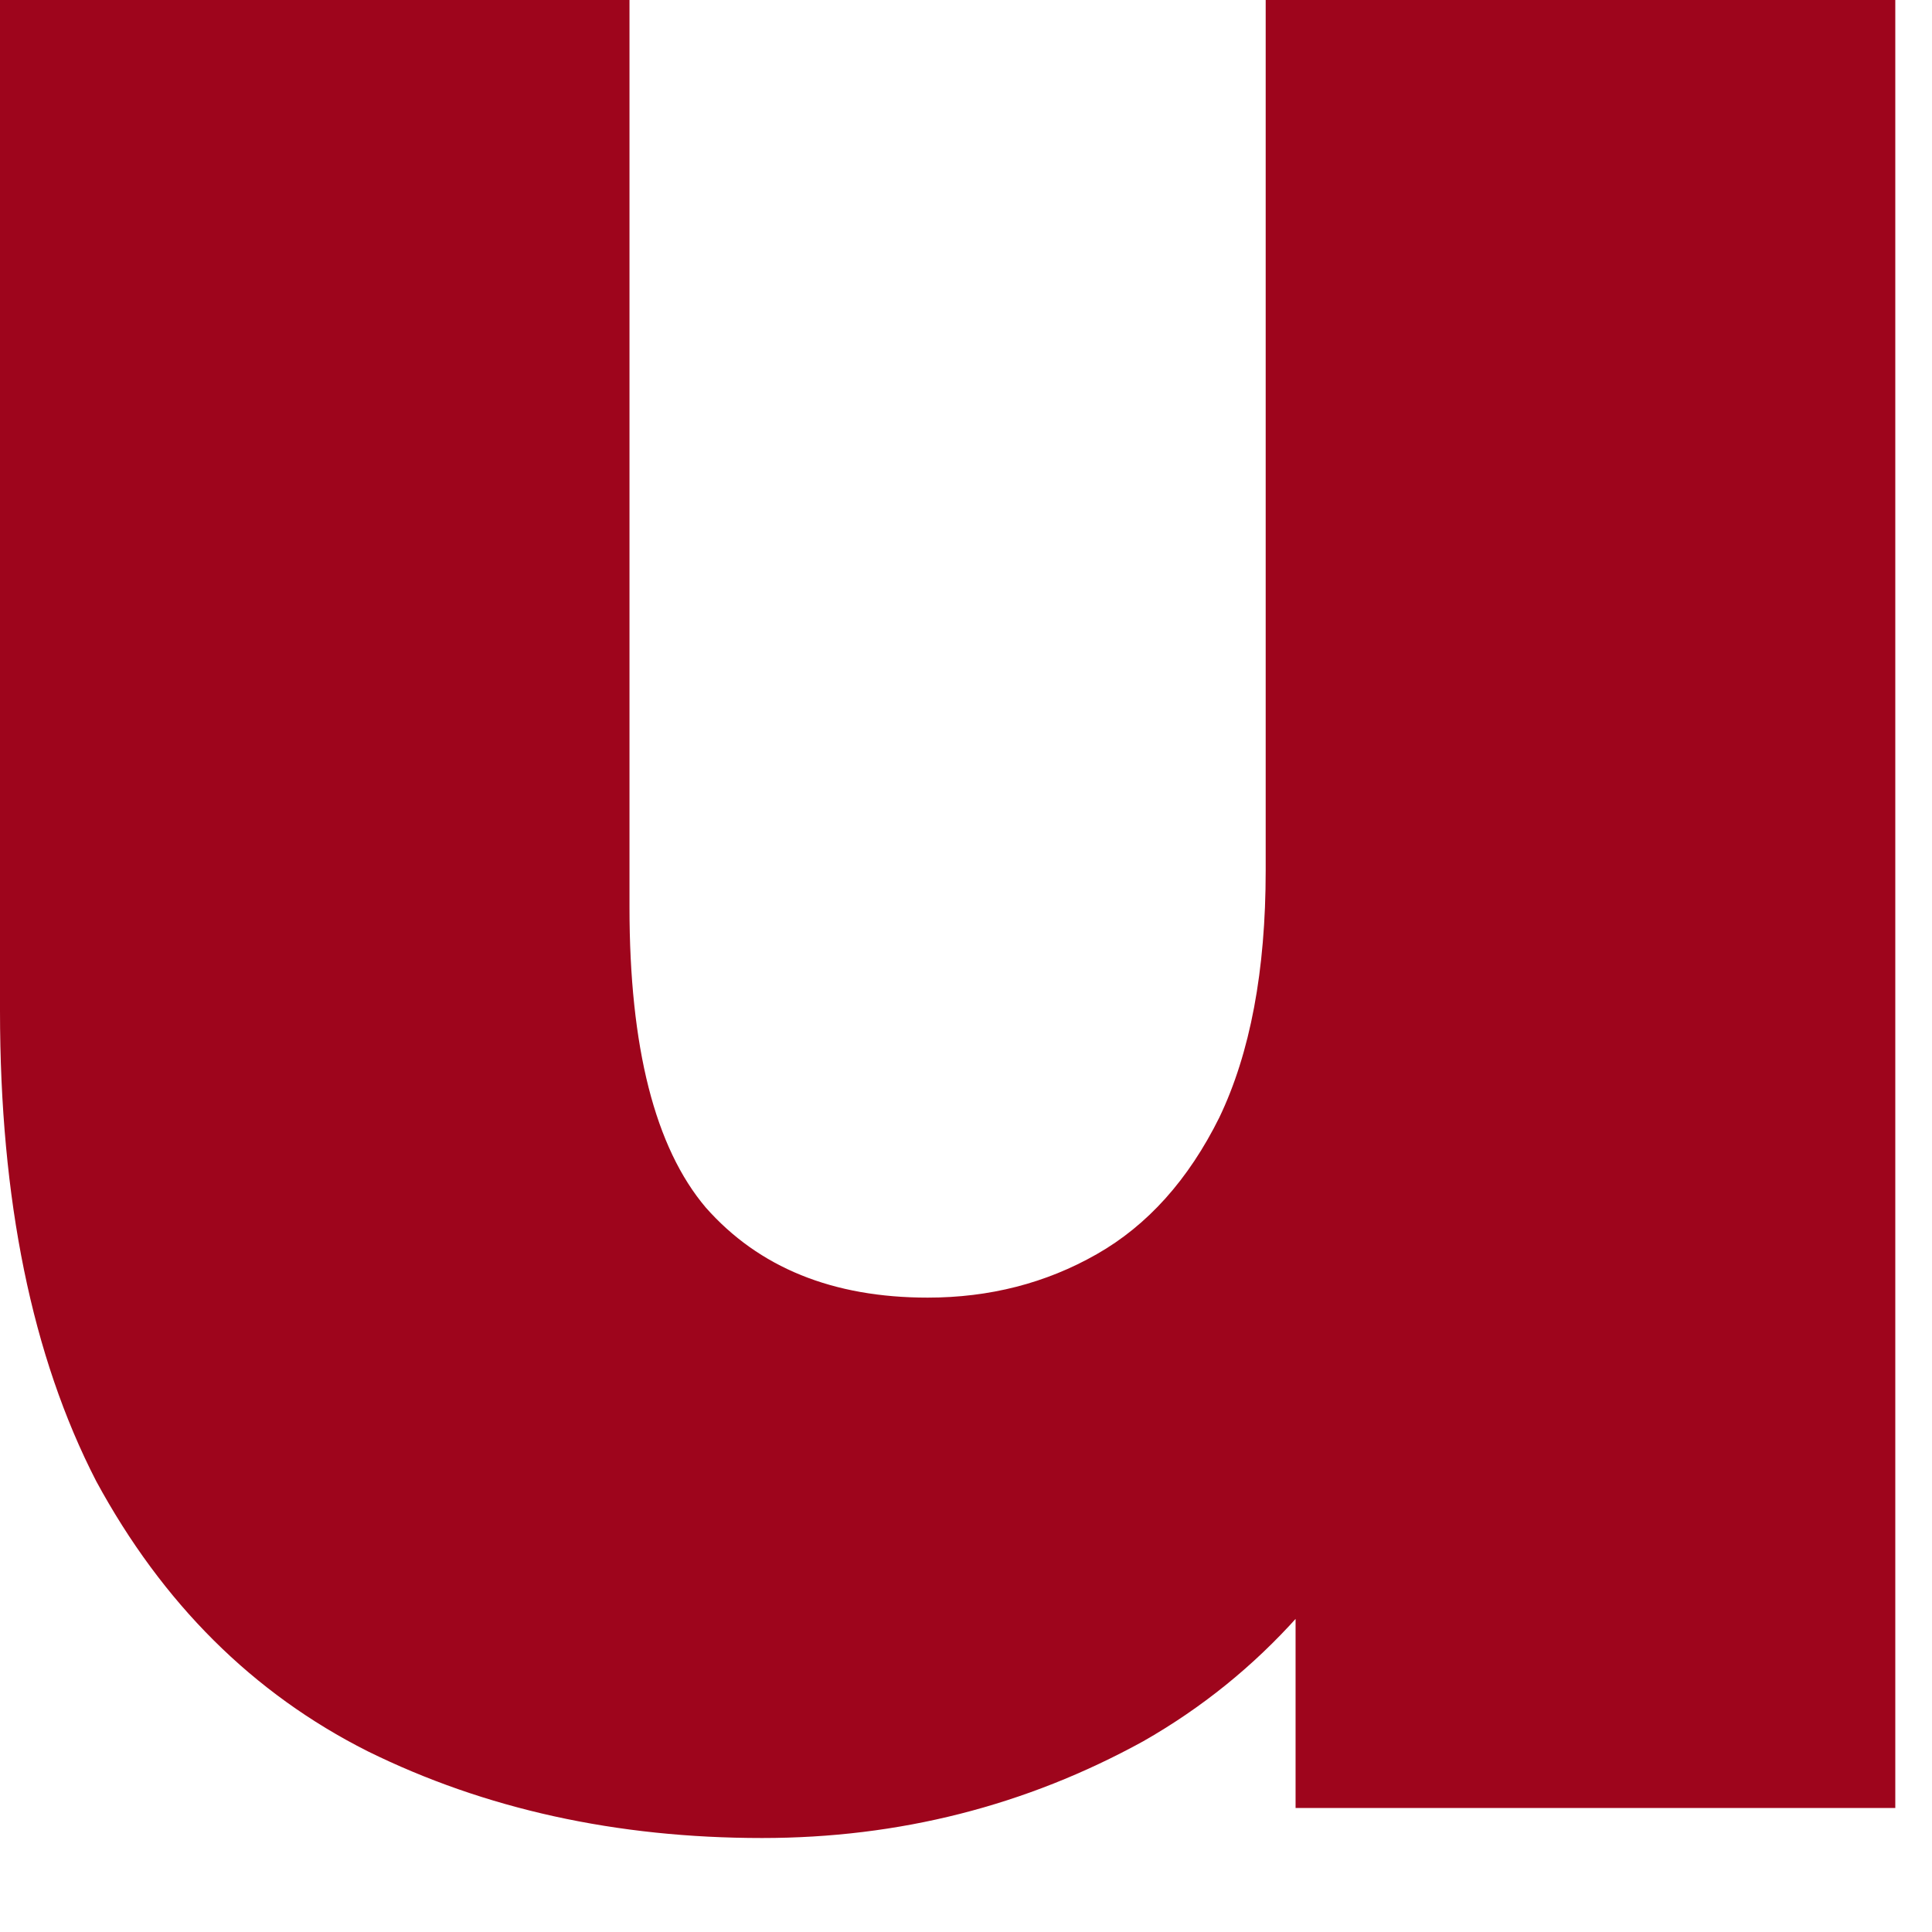
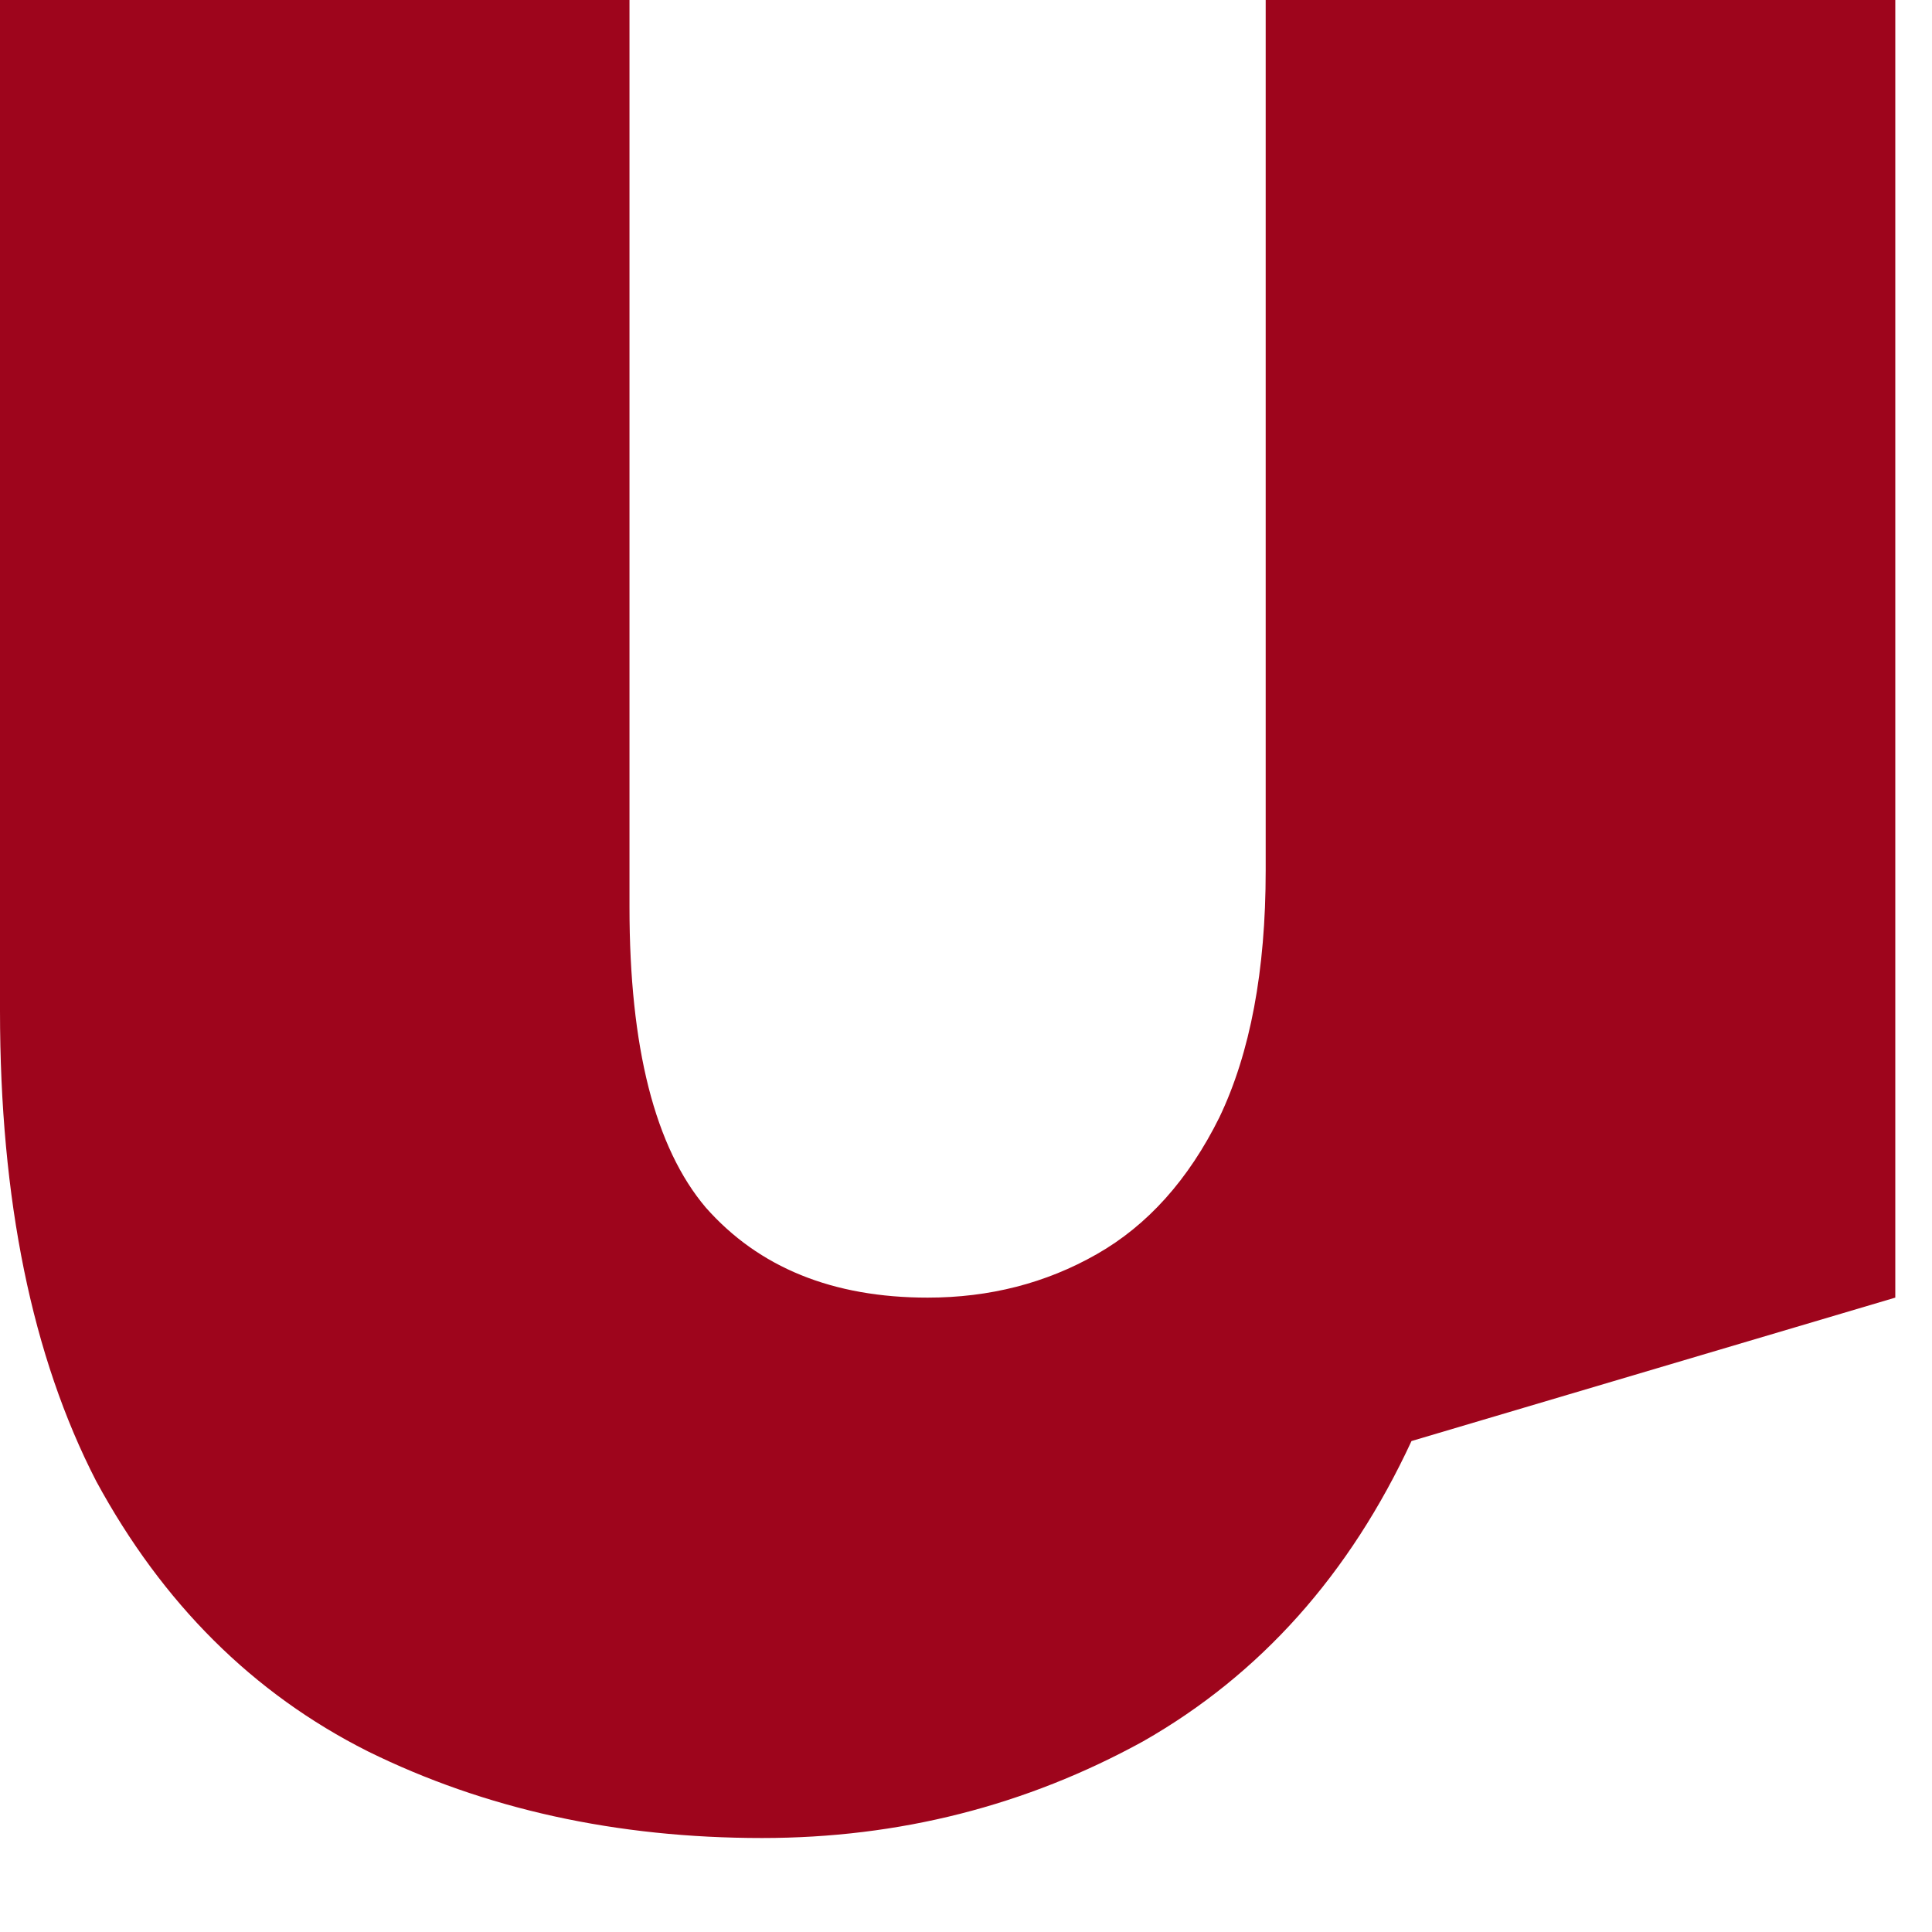
<svg xmlns="http://www.w3.org/2000/svg" fill="none" height="100%" overflow="visible" preserveAspectRatio="none" style="display: block;" viewBox="0 0 17 17" width="100%">
-   <path d="M6.706 16.173C5.423 16.173 4.266 15.918 3.236 15.41C2.225 14.901 1.429 14.108 0.846 13.032C0.282 11.936 0 10.557 0 8.894V0H5.539V7.984C5.539 9.216 5.763 10.097 6.21 10.625C6.677 11.154 7.328 11.418 8.163 11.418C8.707 11.418 9.203 11.291 9.65 11.036C10.097 10.782 10.457 10.381 10.729 9.833C11.001 9.265 11.137 8.541 11.137 7.661V0H16.677V15.909H11.4V11.418L12.42 12.68C11.876 13.854 11.089 14.735 10.059 15.322C9.028 15.889 7.911 16.173 6.706 16.173Z" fill="#9E051C" id="Vector" />
+   <path d="M6.706 16.173C5.423 16.173 4.266 15.918 3.236 15.41C2.225 14.901 1.429 14.108 0.846 13.032C0.282 11.936 0 10.557 0 8.894V0H5.539V7.984C5.539 9.216 5.763 10.097 6.21 10.625C6.677 11.154 7.328 11.418 8.163 11.418C8.707 11.418 9.203 11.291 9.65 11.036C10.097 10.782 10.457 10.381 10.729 9.833C11.001 9.265 11.137 8.541 11.137 7.661V0H16.677V15.909V11.418L12.42 12.68C11.876 13.854 11.089 14.735 10.059 15.322C9.028 15.889 7.911 16.173 6.706 16.173Z" fill="#9E051C" id="Vector" />
</svg>